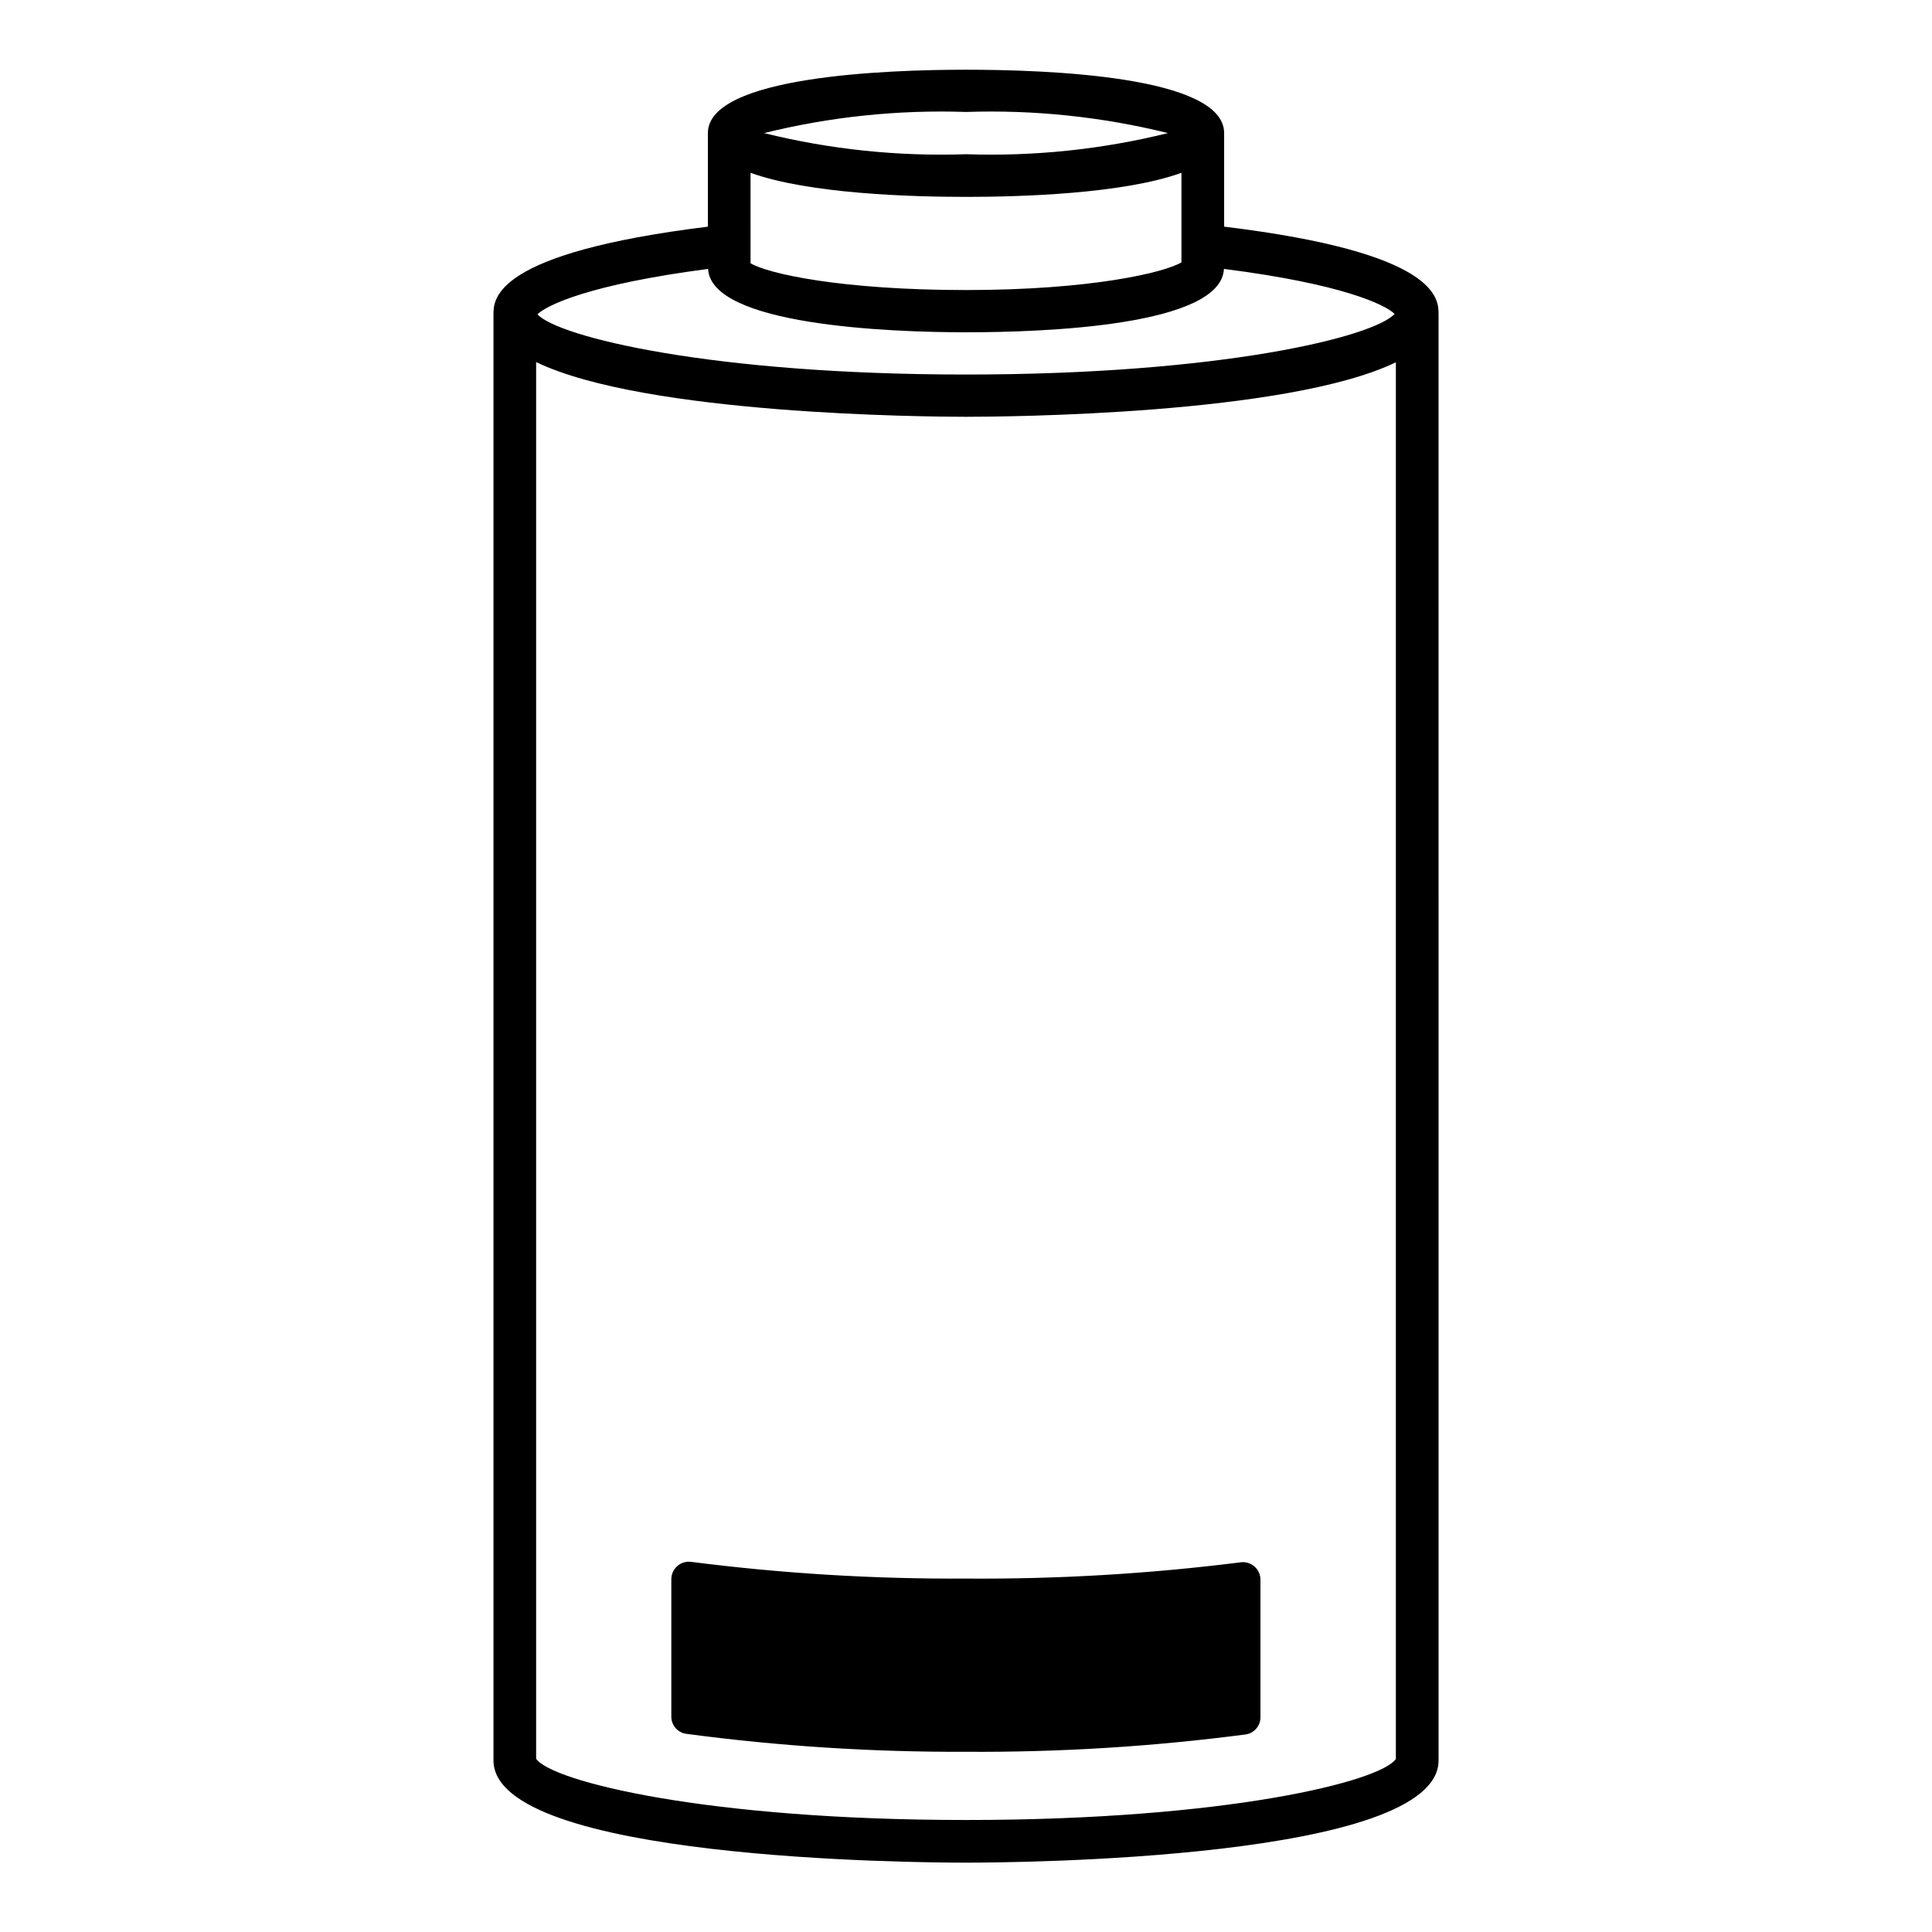
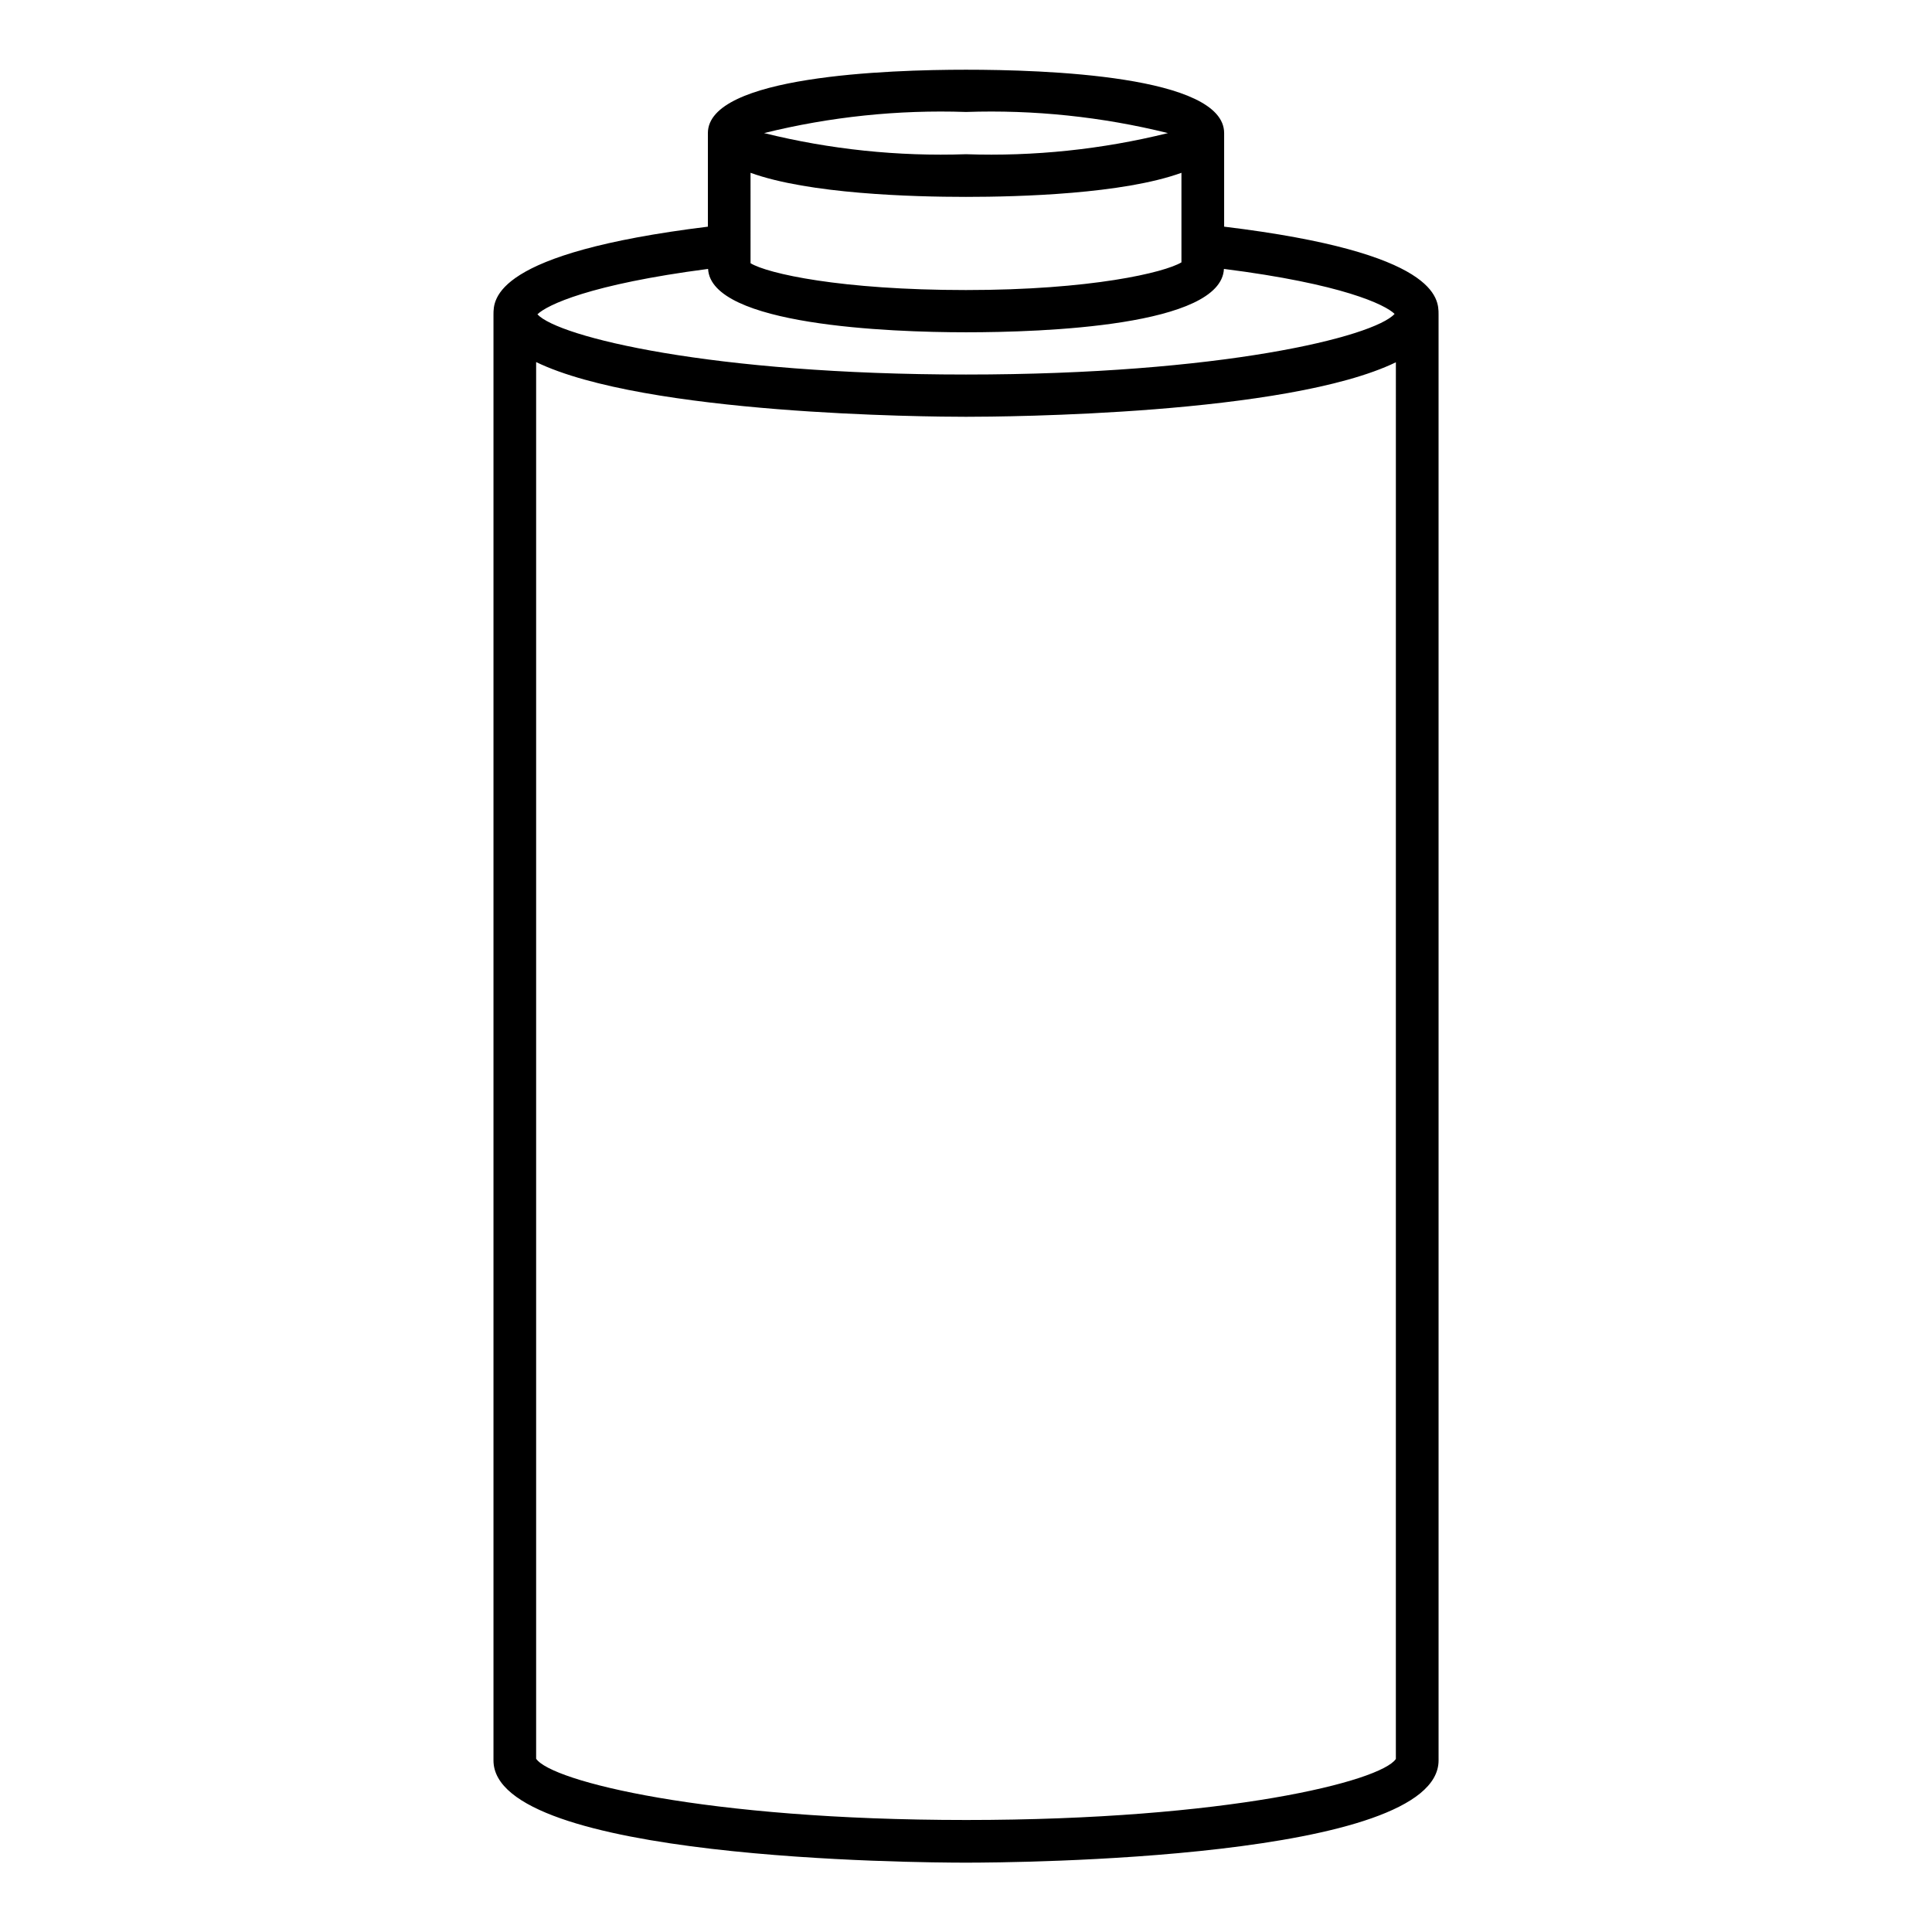
<svg xmlns="http://www.w3.org/2000/svg" fill="#000000" width="800px" height="800px" version="1.1" viewBox="144 144 512 512">
  <g>
    <path d="m468.41 204.07v-24.801c0-15.281-47.805-16.793-68.406-16.793s-68.406 1.625-68.406 16.793v24.801c-56.82 6.996-56.82 19.199-56.82 23.289v383.17c0 26.367 112.41 27.094 125.23 27.094s125.23-0.785 125.23-27.094l-0.004-383.23c0-4.144 0-16.348-56.816-23.23zm-125.51-14.277c15.449 5.598 42.824 6.383 57.098 6.383 14.273 0 41.648-0.785 57.098-6.383v23.734c-4.477 2.688-23.898 7.336-57.094 7.336s-52.621-4.367-57.098-7.109zm57.102-16.121c18.012-0.617 36.02 1.266 53.516 5.598-17.496 4.332-35.504 6.215-53.516 5.598-18.012 0.617-36.023-1.266-53.516-5.598 17.492-4.332 35.504-6.215 53.516-5.598zm-68.352 41.594c0.785 14.945 47.973 16.793 68.352 16.793 20.375 0 67.621-1.625 68.352-16.793 31.348 3.973 42.711 9.461 45.23 11.922-5.543 6.102-46.016 16.066-113.58 16.066s-108.04-9.965-113.58-15.953c2.519-2.465 13.883-7.949 45.23-12.035zm68.352 411.05c-69.191 0-109.94-10.301-113.92-16.234v-370.13c28.828 13.941 103.62 14.5 113.92 14.5s85.086-0.504 113.92-14.441l-0.004 370.13c-3.973 5.934-44.727 16.176-113.91 16.176z" />
-     <path d="m472.77 558.03c-24.133 3.047-48.445 4.484-72.77 4.309-24.332 0.141-48.641-1.336-72.773-4.422-1.336-0.195-2.688 0.199-3.707 1.082-1.023 0.879-1.609 2.16-1.613 3.508v36.387c-0.02 2.312 1.684 4.281 3.977 4.59 24.566 3.273 49.332 4.863 74.117 4.758 24.762 0.156 49.504-1.379 74.059-4.59 2.293-0.309 3.996-2.277 3.973-4.59v-36.387c0.012-1.344-0.559-2.633-1.57-3.523-1.008-0.891-2.356-1.301-3.691-1.121z" />
  </g>
</svg>